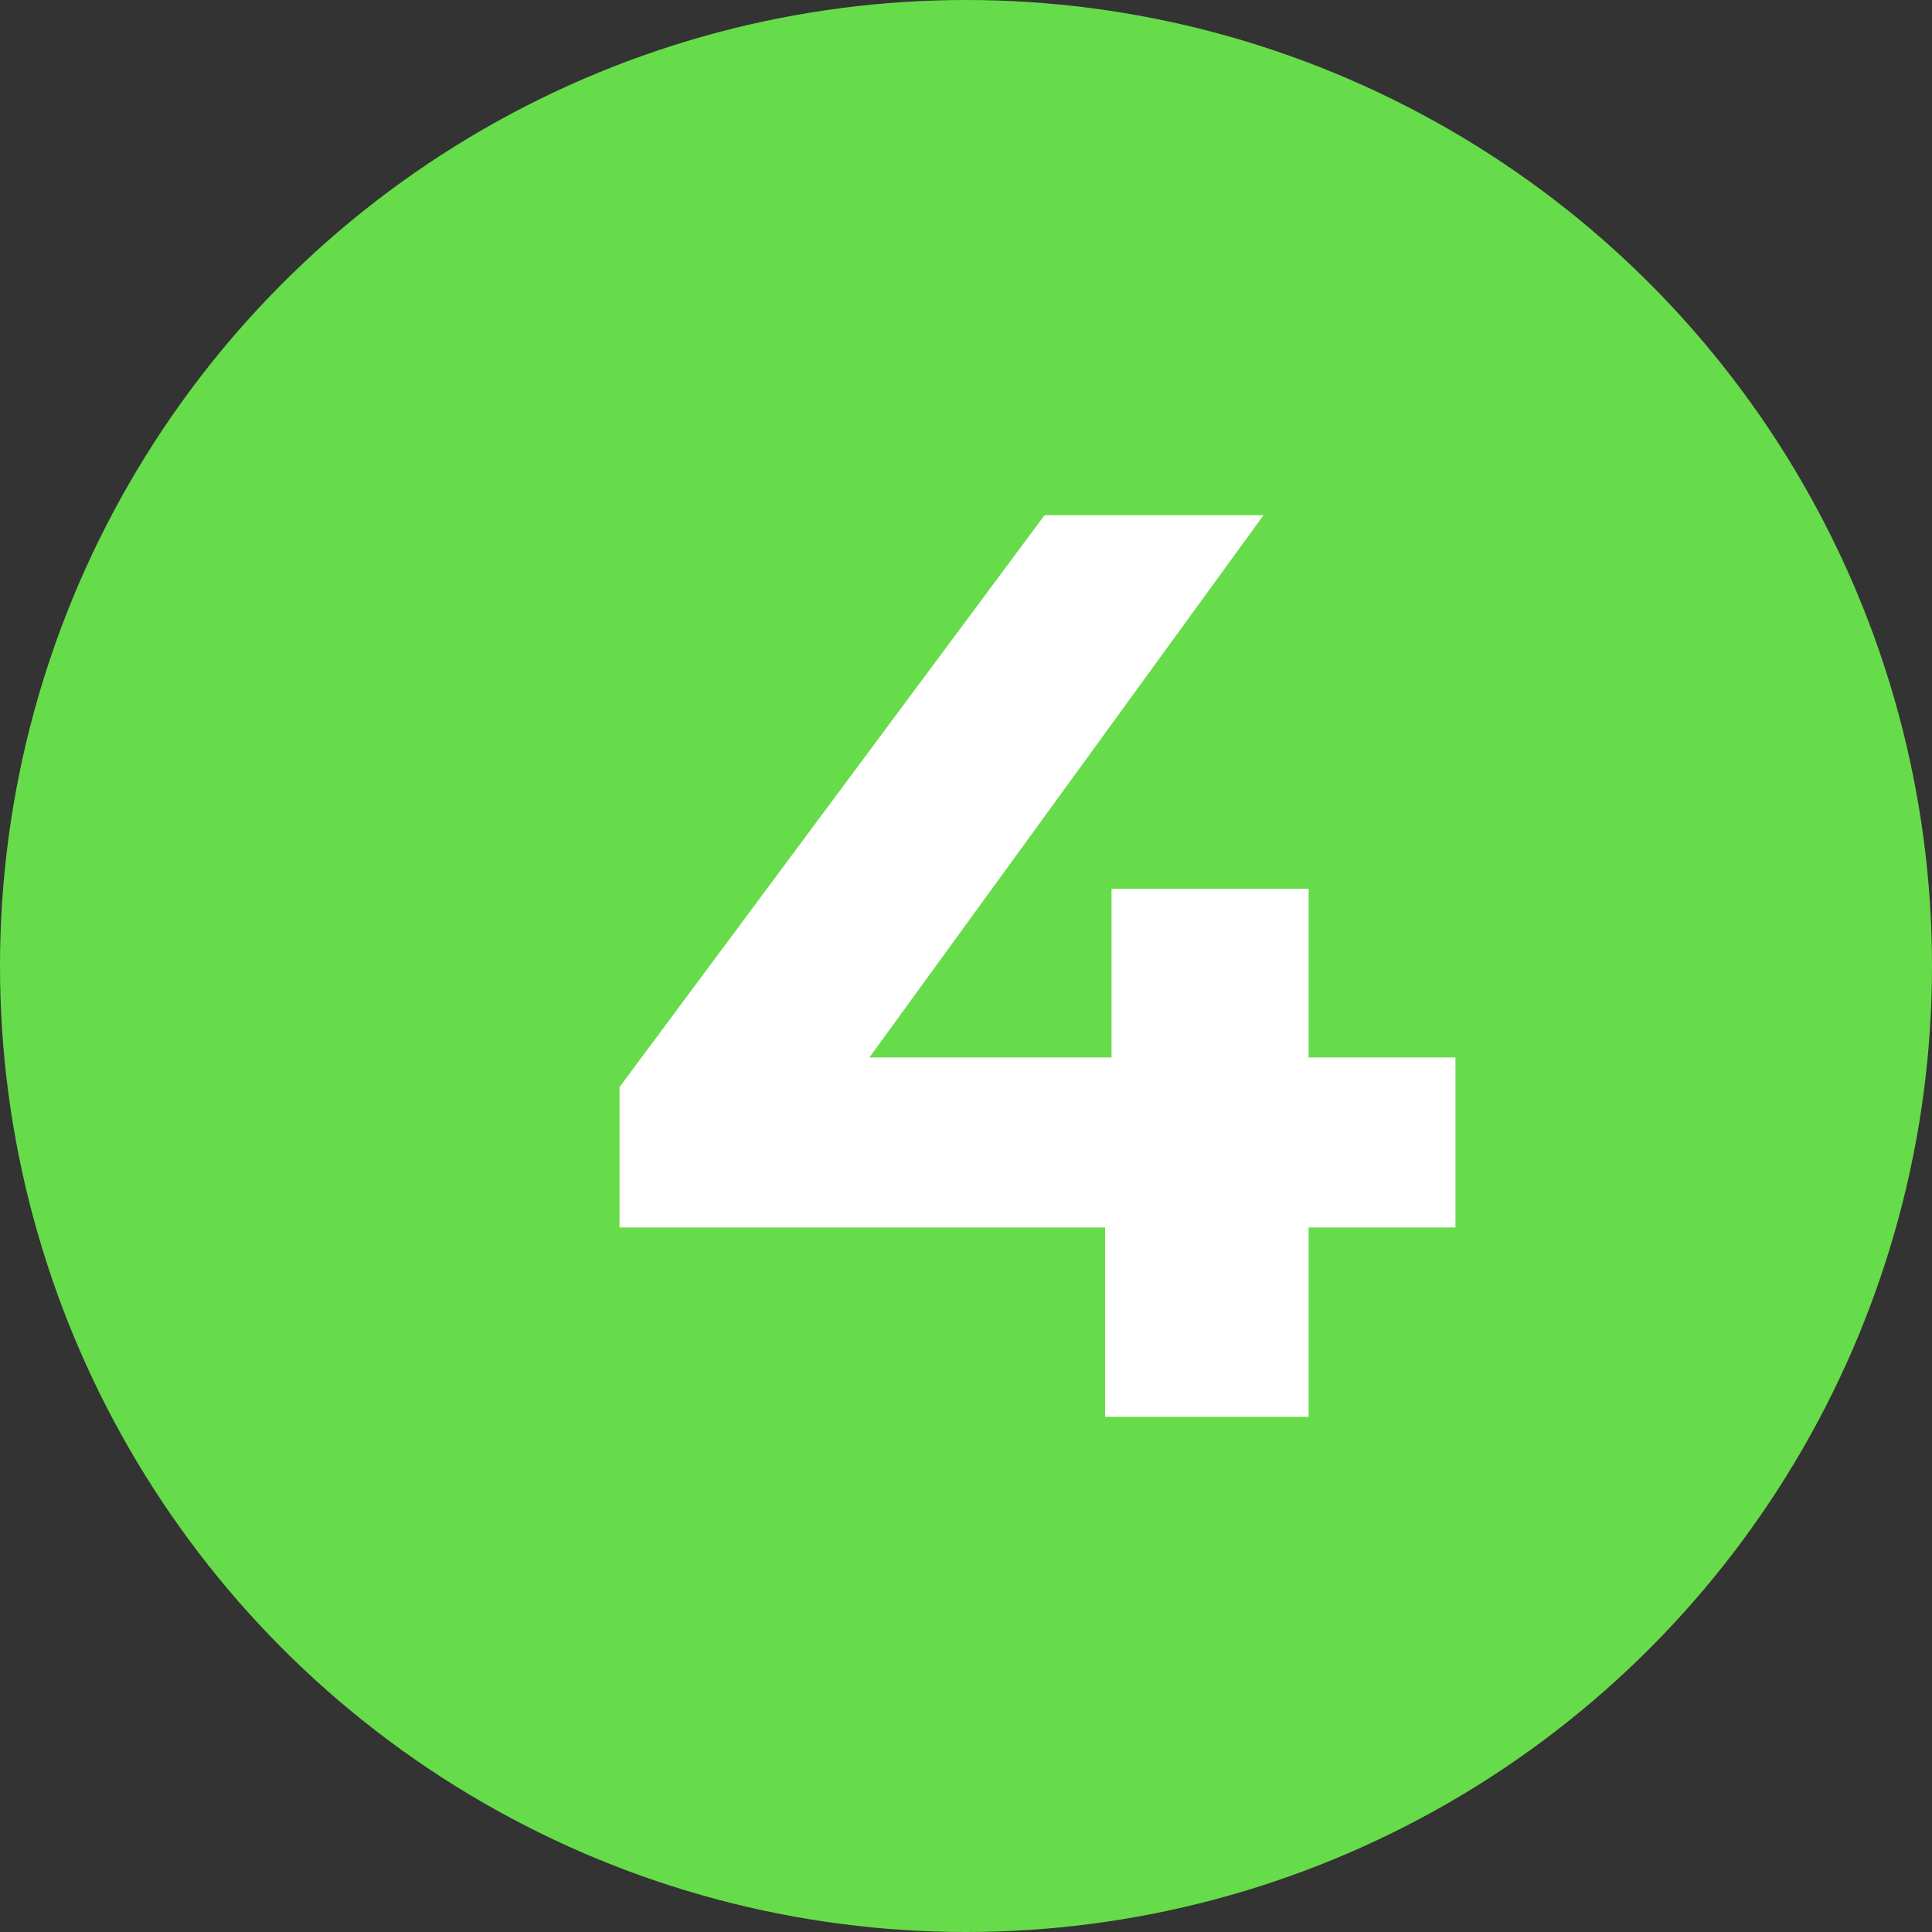
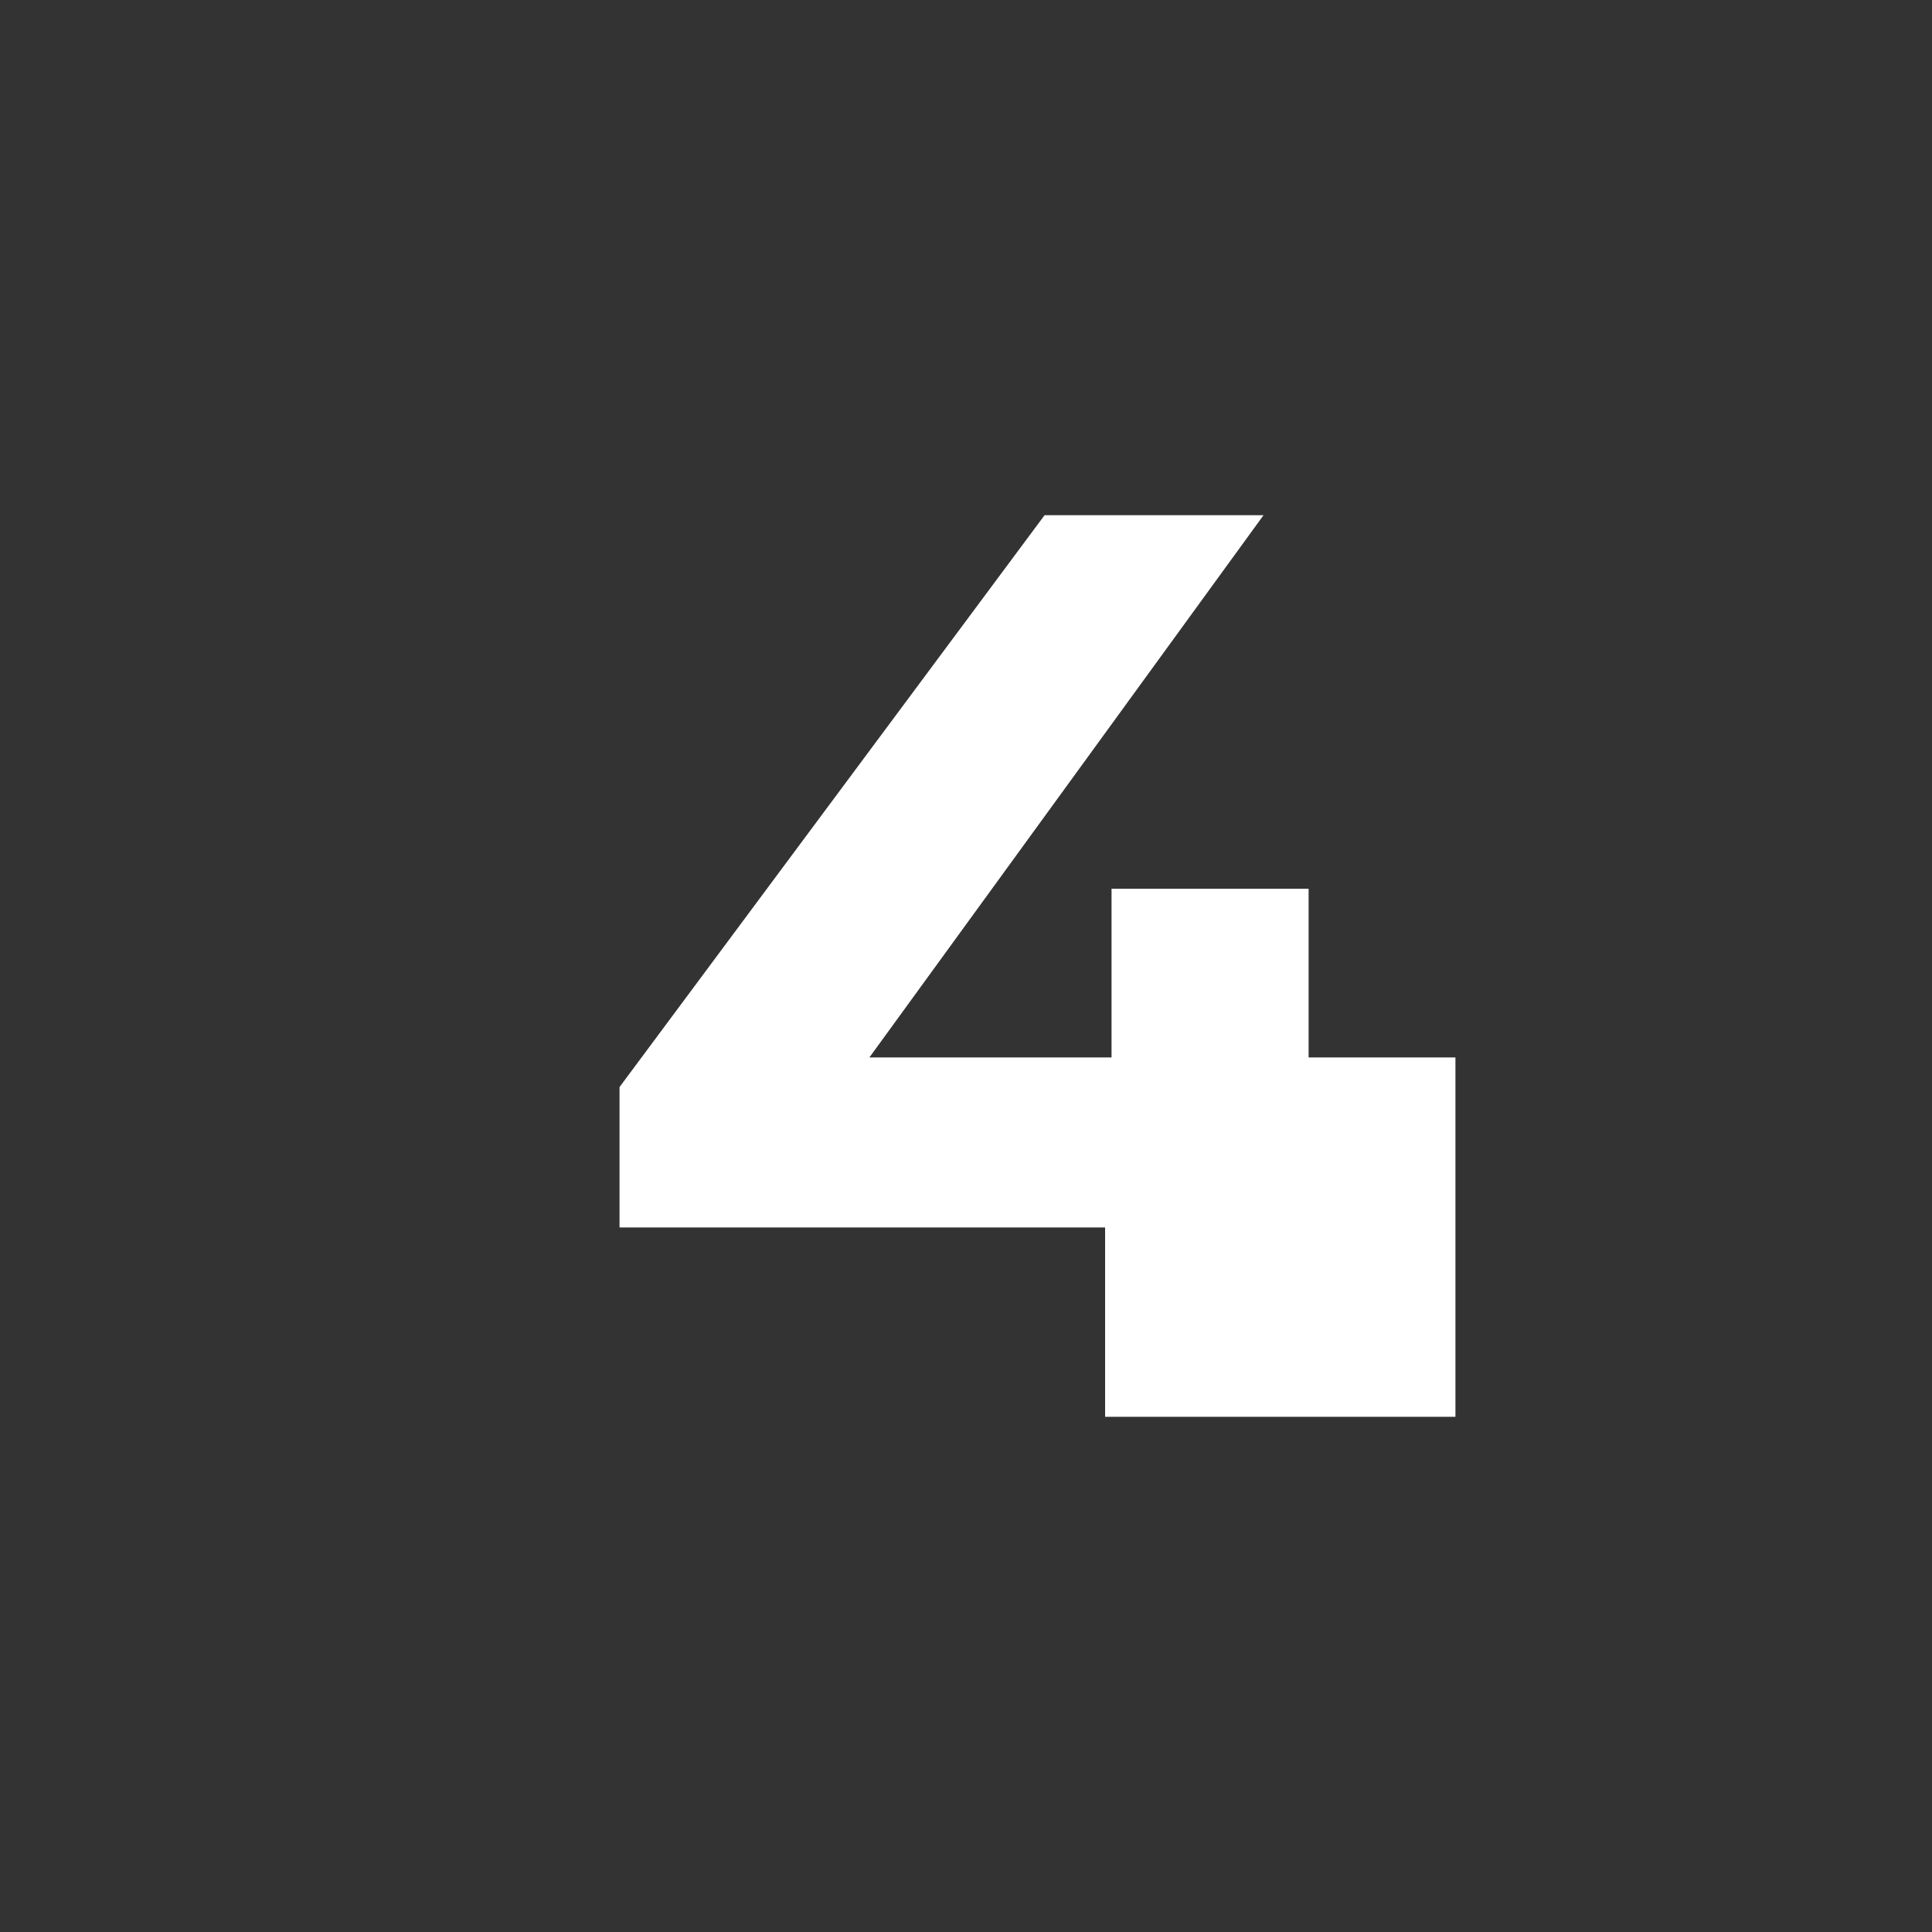
<svg xmlns="http://www.w3.org/2000/svg" width="30" height="30" viewBox="0 0 30 30" fill="none">
  <rect x="0" y="0" width="30" height="30" fill="#333333" stroke="none" />
-   <circle cx="15" cy="15" r="15" fill="#67DC4A" />
-   <path d="M22.6 19.06H20.32V22H17.16V19.06H9.62V16.88L16.22 8H19.62L13.5 16.42H17.26V13.8H20.32V16.42H22.6V19.06Z" fill="white" />
+   <path d="M22.6 19.06V22H17.16V19.06H9.62V16.88L16.22 8H19.62L13.5 16.42H17.26V13.8H20.32V16.42H22.6V19.06Z" fill="white" />
</svg>